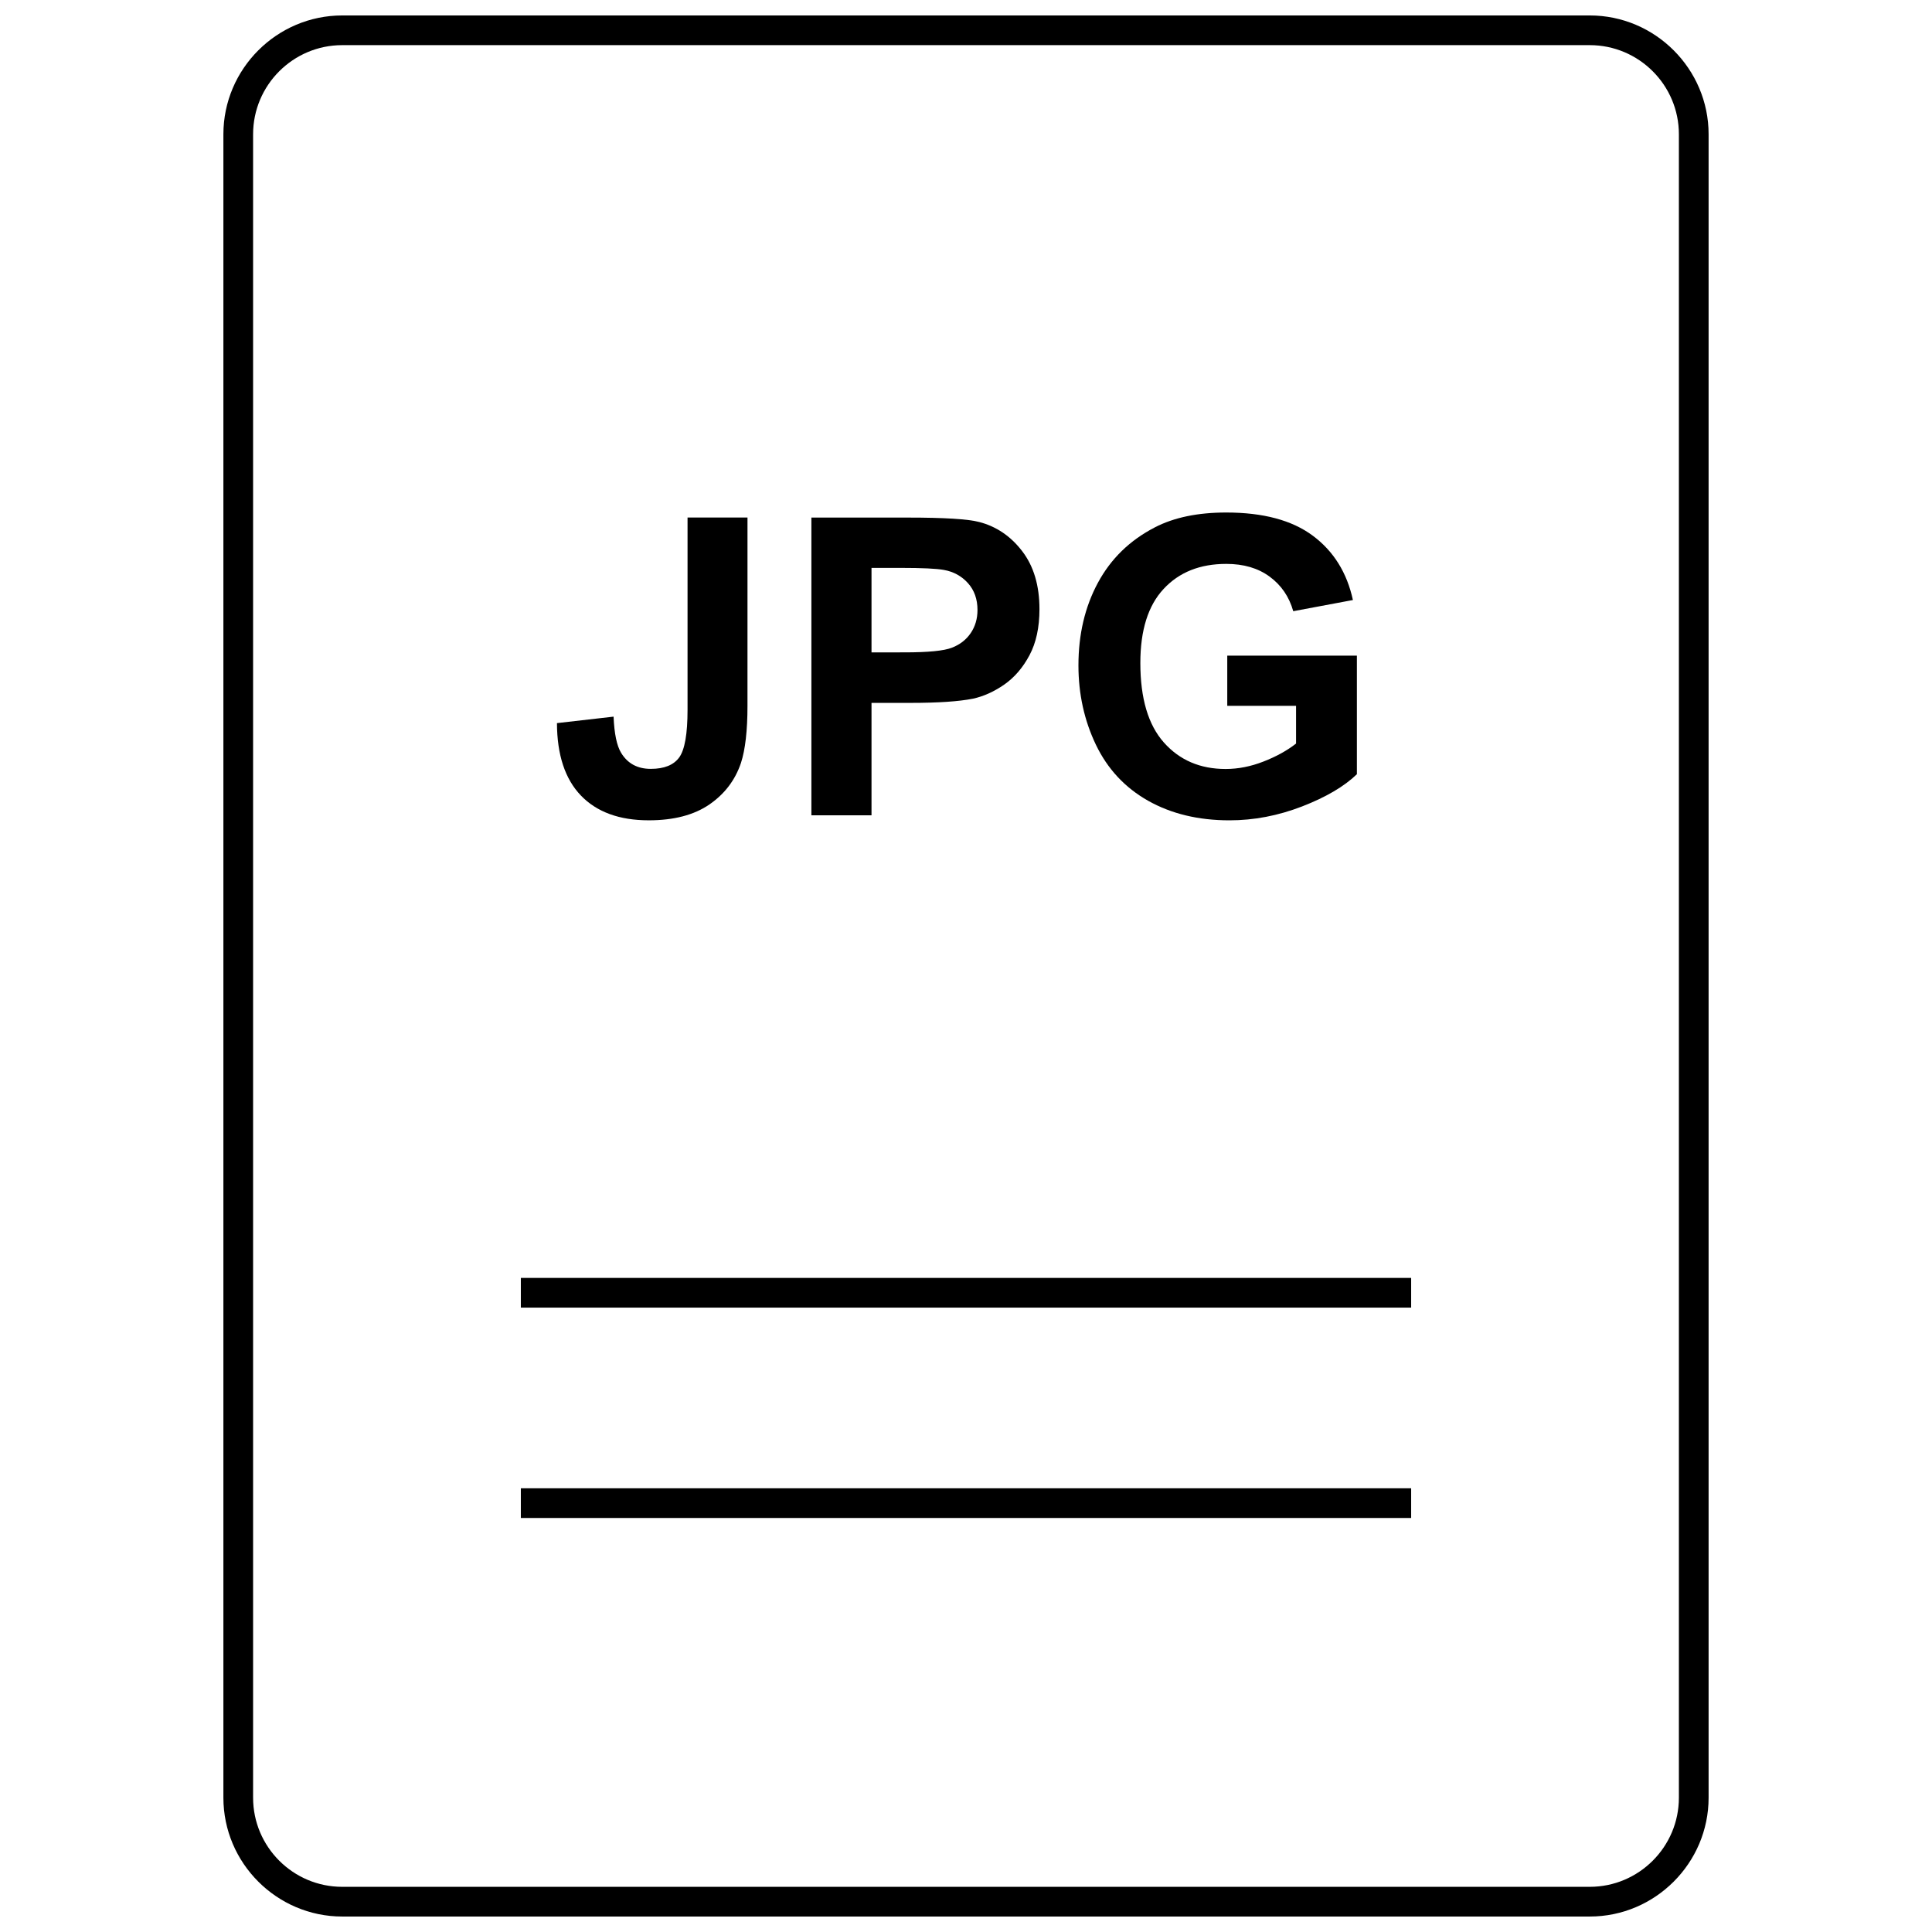
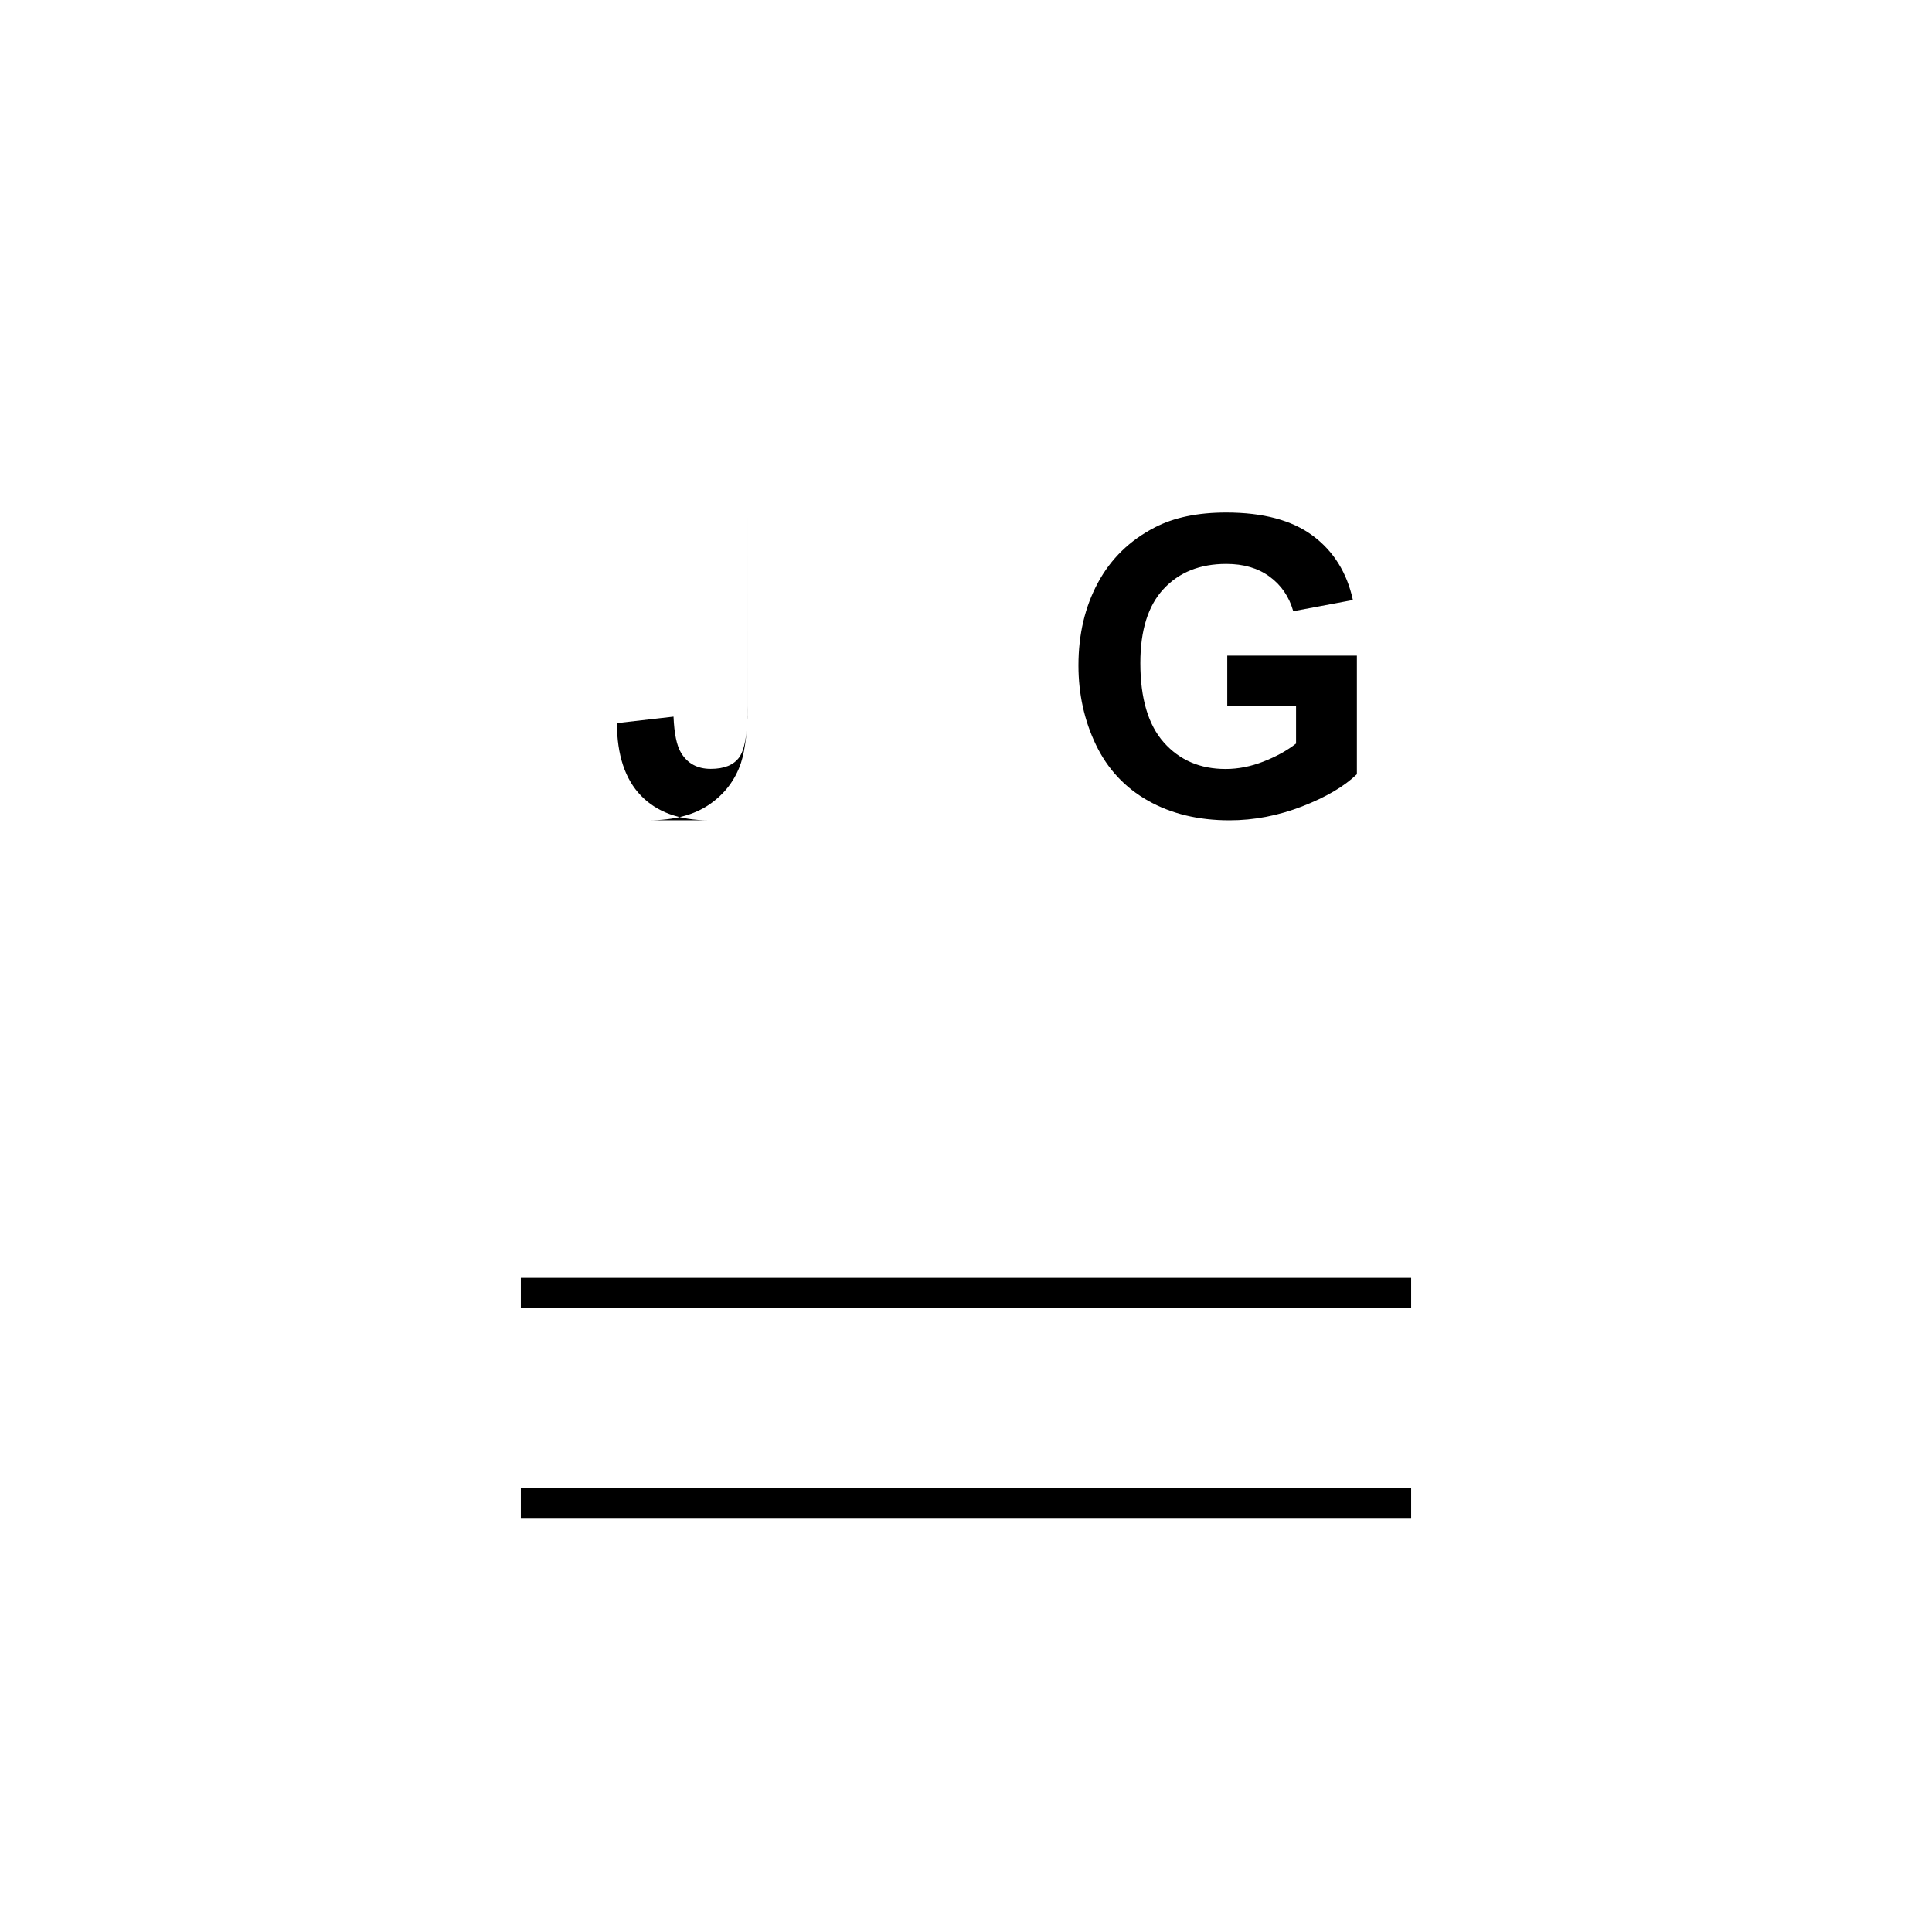
<svg xmlns="http://www.w3.org/2000/svg" width="800px" height="800px" version="1.1" viewBox="144 144 512 512">
  <defs>
    <clipPath id="a">
-       <path d="m203 148.09h394v503.81h-394z" />
-     </clipPath>
+       </clipPath>
  </defs>
-   <path d="m315.94 361.39c6.629 0 11.98-1.402 16.043-4.188 4.047-2.785 6.848-6.453 8.391-11.051 1.133-3.527 1.715-8.535 1.715-15.066l0.004-49.941h-15.887v50.965c0 6.375-0.738 10.578-2.203 12.609-1.48 2.031-3.984 3.039-7.543 3.039-3.527 0-6.141-1.418-7.856-4.25-1.148-1.875-1.812-5.07-2-9.59l-15.004 1.715c0.031 8.438 2.156 14.832 6.344 19.191 4.219 4.379 10.203 6.566 17.996 6.566z" />
-   <path d="m374.96 330.27h10.391c7.211 0 12.723-0.363 16.516-1.117 2.801-0.613 5.559-1.859 8.266-3.731 2.707-1.891 4.93-4.473 6.691-7.777 1.762-3.305 2.644-7.383 2.644-12.203 0-6.281-1.527-11.414-4.582-15.383-3.039-3.969-6.832-6.535-11.352-7.715-2.961-0.789-9.258-1.18-18.941-1.18h-25.566v78.895h15.934zm0-35.773h7.699c5.731 0 9.555 0.188 11.461 0.535 2.582 0.457 4.723 1.637 6.406 3.512 1.668 1.859 2.519 4.234 2.519 7.102 0 2.312-0.598 4.359-1.793 6.125-1.195 1.762-2.867 3.055-4.977 3.871-2.109 0.836-6.297 1.242-12.594 1.242l-8.723 0.004z" />
+   <path d="m315.94 361.39c6.629 0 11.98-1.402 16.043-4.188 4.047-2.785 6.848-6.453 8.391-11.051 1.133-3.527 1.715-8.535 1.715-15.066l0.004-49.941v50.965c0 6.375-0.738 10.578-2.203 12.609-1.48 2.031-3.984 3.039-7.543 3.039-3.527 0-6.141-1.418-7.856-4.25-1.148-1.875-1.812-5.07-2-9.59l-15.004 1.715c0.031 8.438 2.156 14.832 6.344 19.191 4.219 4.379 10.203 6.566 17.996 6.566z" />
  <path d="m448.25 356.2c6.141 3.465 13.336 5.195 21.57 5.195 6.488 0 12.91-1.227 19.254-3.684 6.344-2.457 11.164-5.305 14.516-8.535v-31.426h-34.352v13.305h18.23v9.996c-2.394 1.875-5.289 3.465-8.645 4.769-3.352 1.309-6.676 1.969-10.027 1.969-6.738 0-12.188-2.332-16.359-7.023-4.156-4.676-6.234-11.699-6.234-21.066 0-8.691 2.062-15.242 6.172-19.633 4.109-4.426 9.637-6.629 16.594-6.629 4.613 0 8.422 1.117 11.492 3.371 3.07 2.25 5.164 5.289 6.266 9.164l15.809-2.961c-1.574-7.242-5.102-12.926-10.613-17.035-5.512-4.109-13.16-6.156-22.969-6.156-7.543 0-13.824 1.309-18.879 3.922-6.629 3.418-11.668 8.297-15.113 14.688-3.449 6.391-5.164 13.699-5.164 21.914 0 7.559 1.543 14.578 4.629 21.02 3.086 6.43 7.699 11.371 13.824 14.836z" />
  <g clip-path="url(#a)">
    <path d="m234.69 651.9h330.62c17.32 0 31.488-14.168 31.488-31.488v-440.83c0-17.32-14.168-31.488-31.488-31.488h-330.62c-17.32 0-31.488 14.168-31.488 31.488v440.83c0 17.32 14.168 31.488 31.488 31.488zm-23.617-472.32c0-13.02 10.598-23.617 23.617-23.617h330.62c13.02 0 23.613 10.598 23.613 23.617v440.83c0 13.02-10.598 23.617-23.617 23.617h-330.62c-13.02 0-23.613-10.598-23.613-23.617z" />
  </g>
  <path d="m282.03 538.41h235.94v7.871h-235.94z" />
  <path d="m282.03 482.66h235.94v7.871h-235.94z" />
</svg>